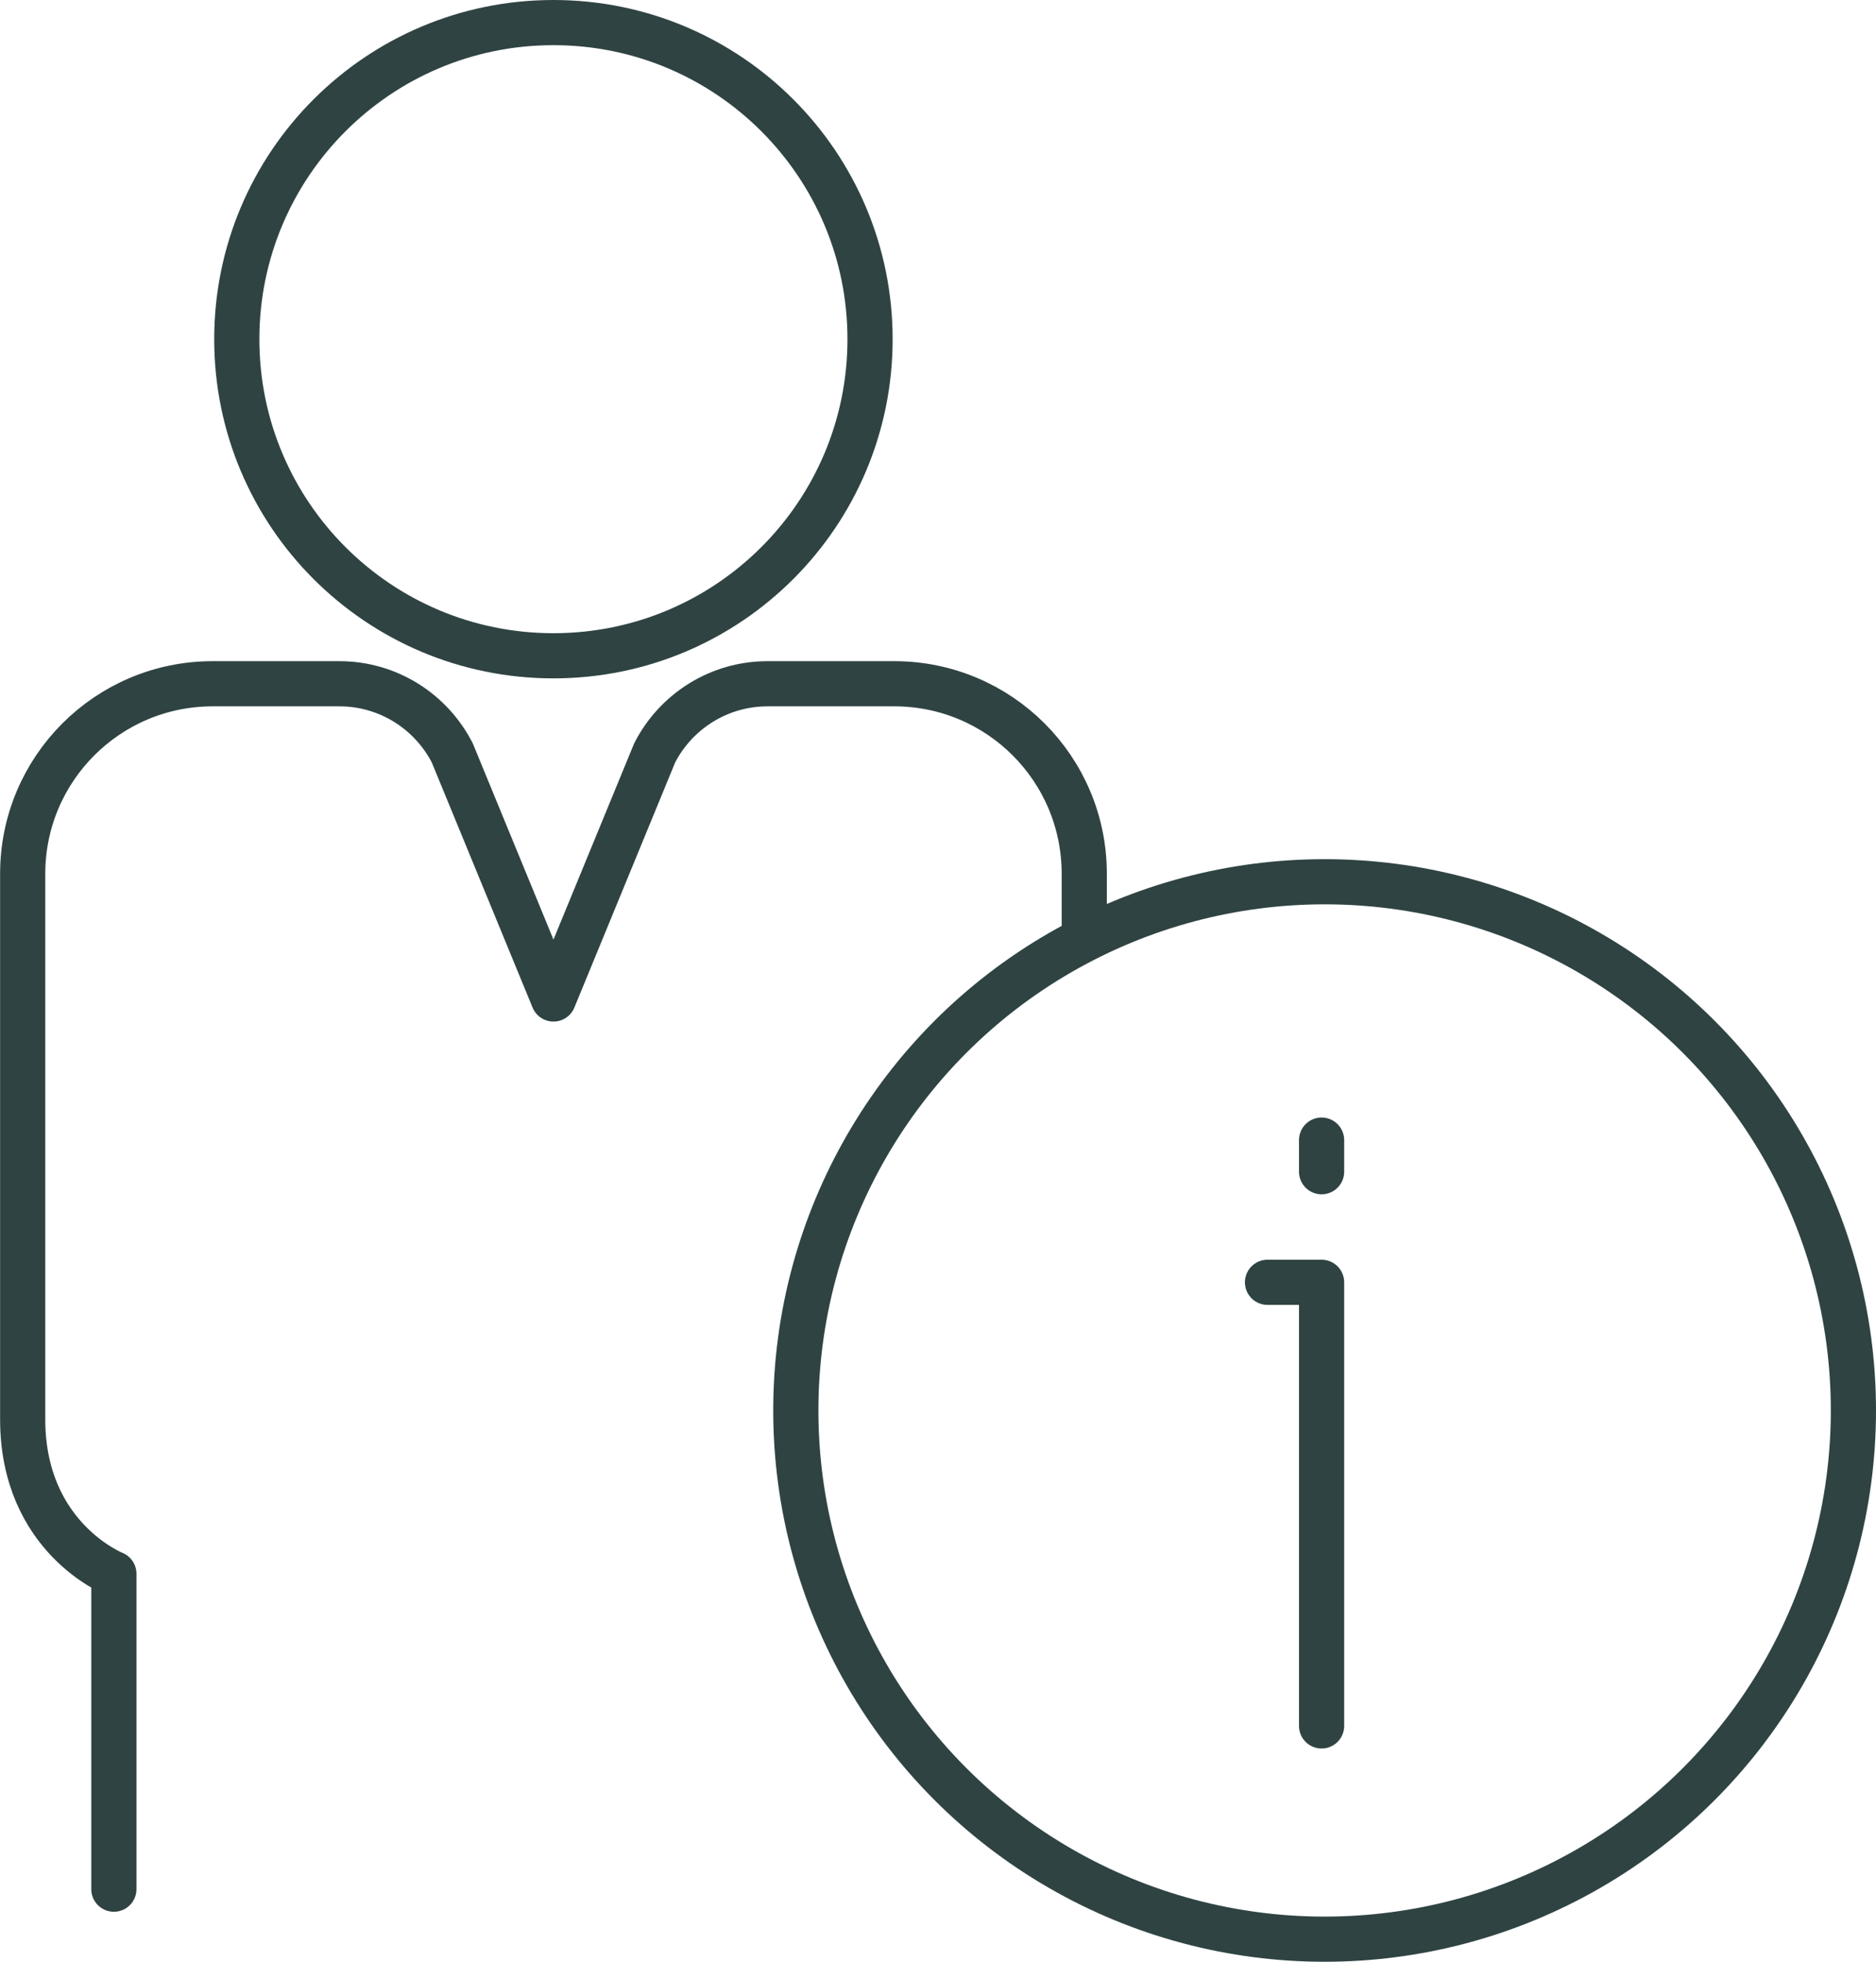
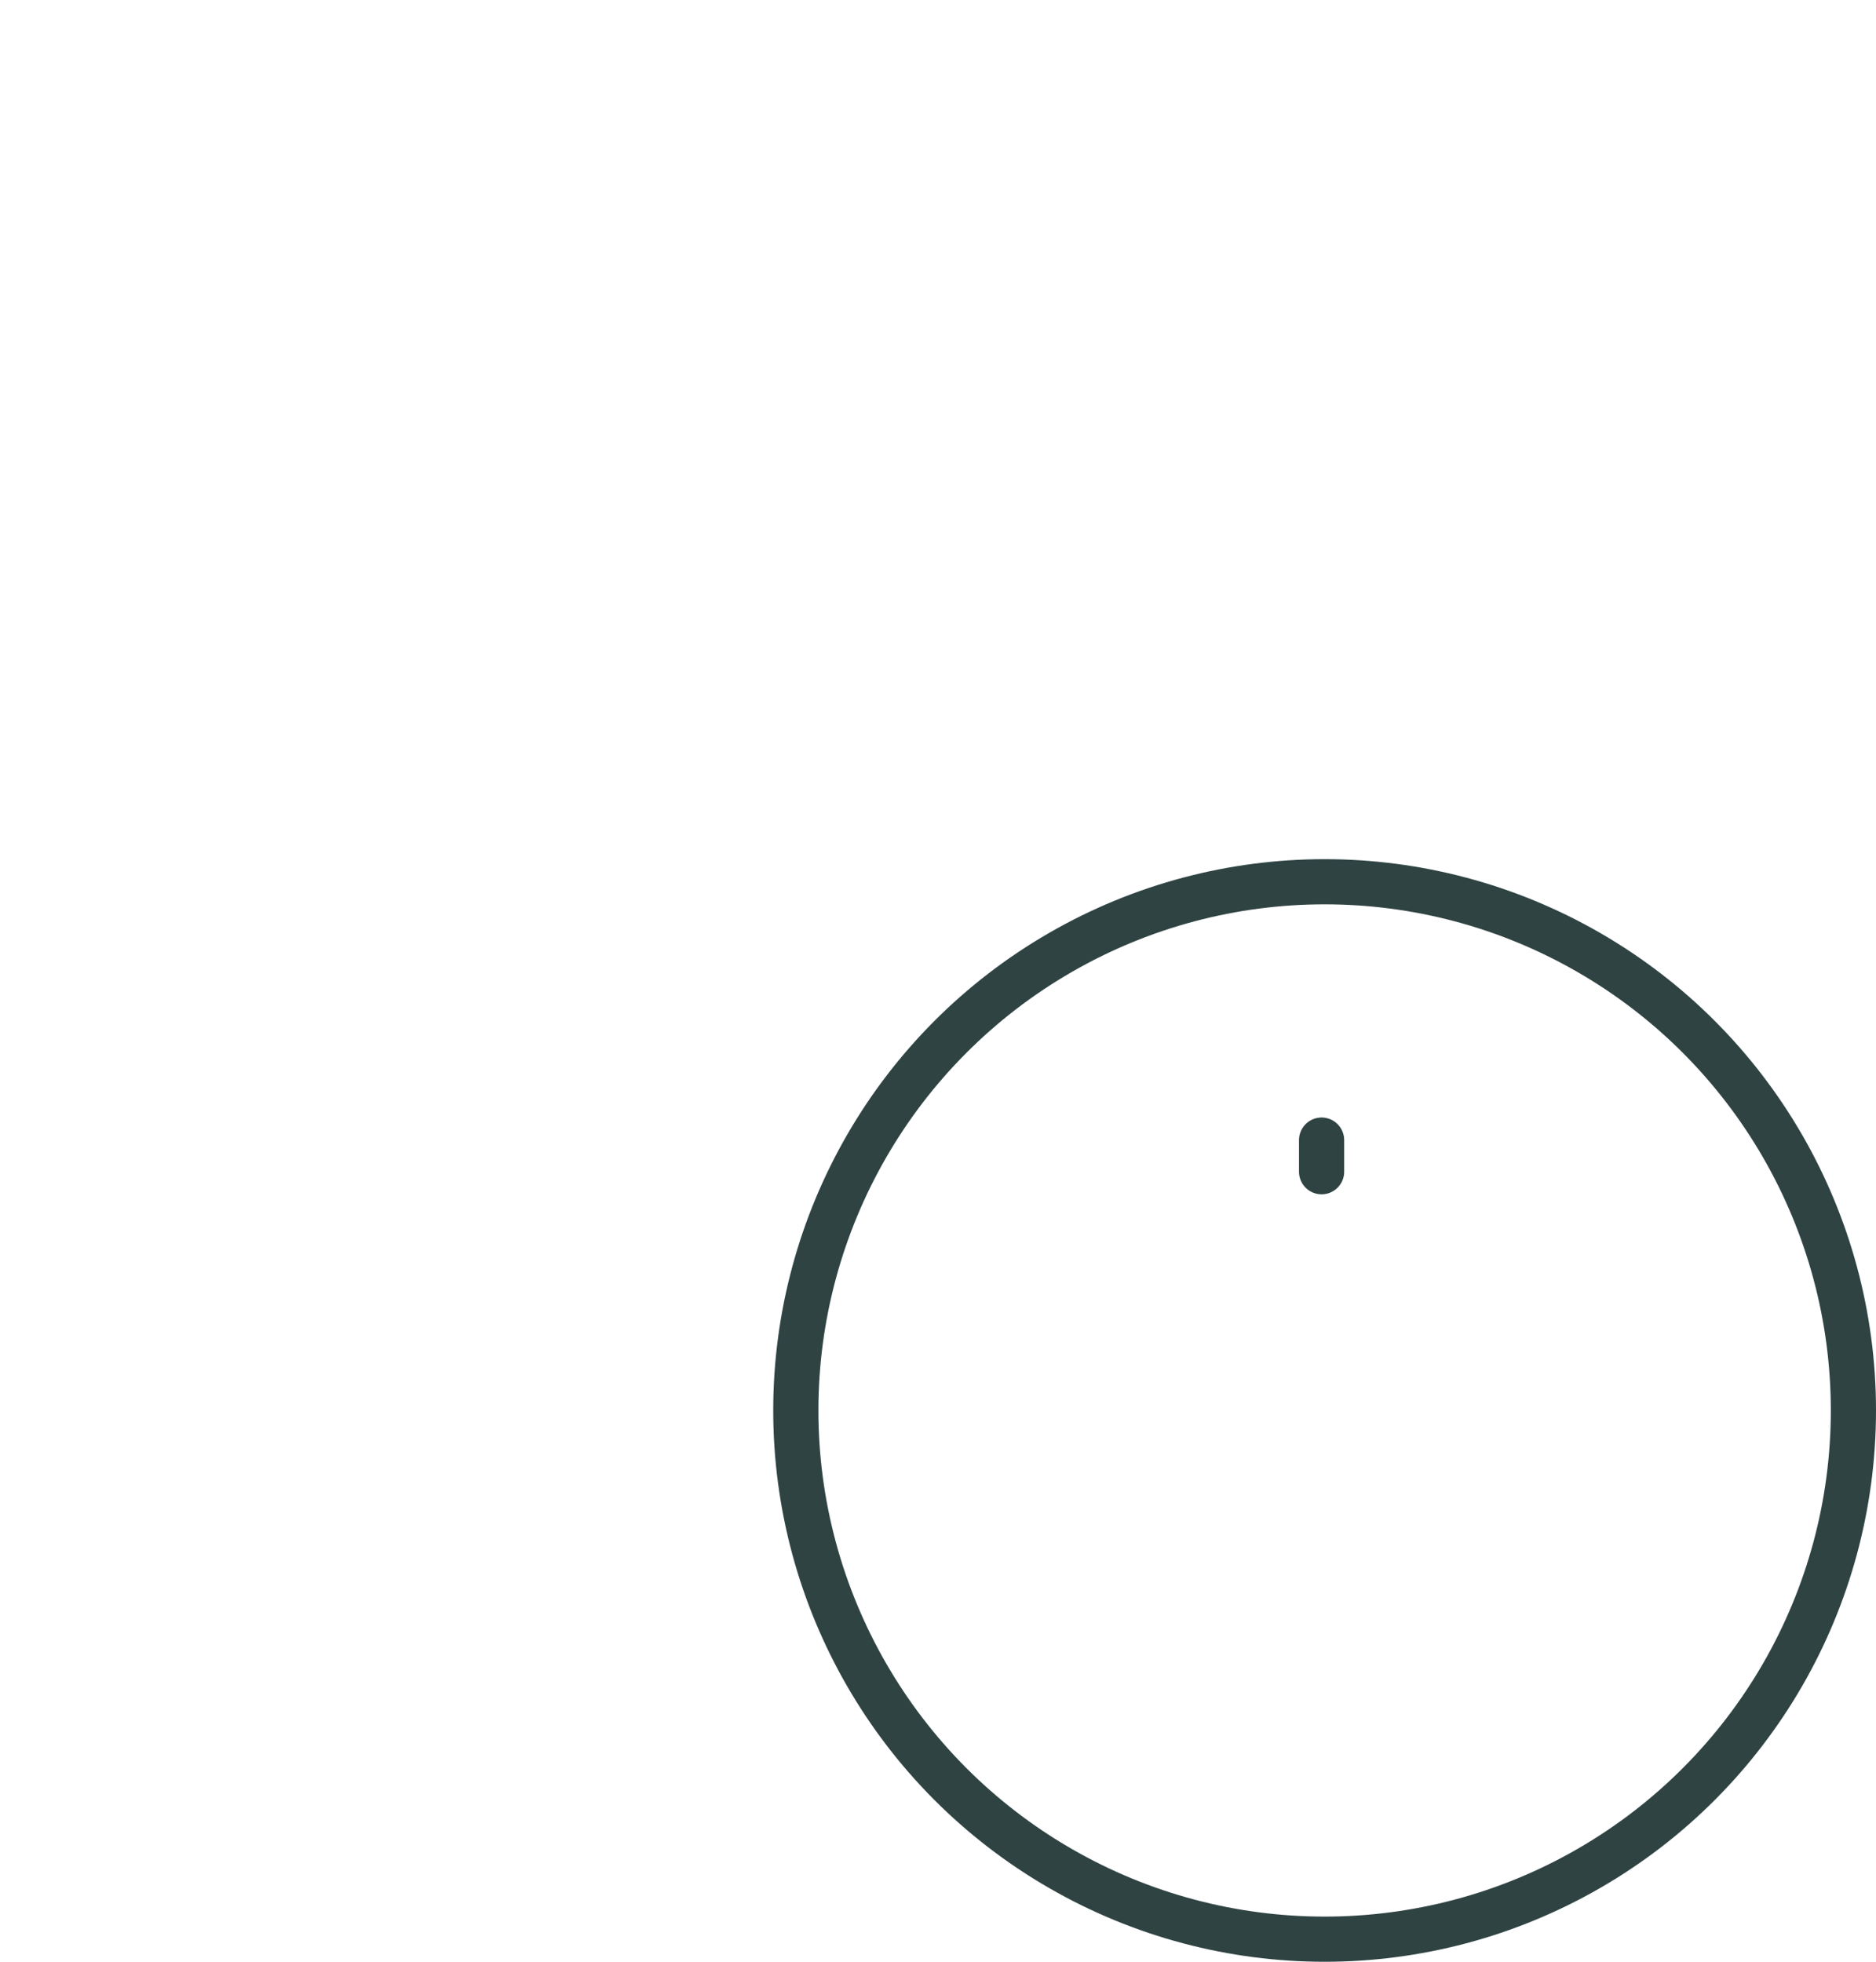
<svg xmlns="http://www.w3.org/2000/svg" id="SE" viewBox="0 0 41.522 43.427">
  <defs>
    <style>
      .cls-1 {
        stroke-linecap: round;
        stroke-linejoin: round;
      }

      .cls-1, .cls-2 {
        fill: none;
        stroke: #2f4343;
      }

      .cls-2 {
        stroke-miterlimit: 10;
      }
    </style>
  </defs>
-   <path class="cls-2" d="M19.257,7.509c0,3.87-3.136,7.008-7.008,7.008-3.872,0-7.008-3.138-7.008-7.008,0-3.87,3.136-7.009,7.008-7.009,3.872,0,7.008,3.139,7.008,7.009Z" />
-   <path class="cls-1" d="M23.998,20.692l-0-1.35c-0-2.324-1.882-4.206-4.206-4.206l-2.803 0c-1.09 0-2.035.623-2.499,1.53l-2.24,5.448-2.24-5.448c-.465-.907-1.409-1.53-2.499-1.53h-2.803c-2.324,0-4.206,1.883-4.206,4.206v12.079c0,2.618,2.018,3.416,2.018,3.416v6.983" />
  <circle class="cls-2" cx="29.318" cy="31.223" r="11.704" />
-   <polyline class="cls-1" points="29.251 38.206 29.251 28.386 28.054 28.386" />
  <line class="cls-1" x1="29.251" y1="25.238" x2="29.251" y2="25.938" />
</svg>